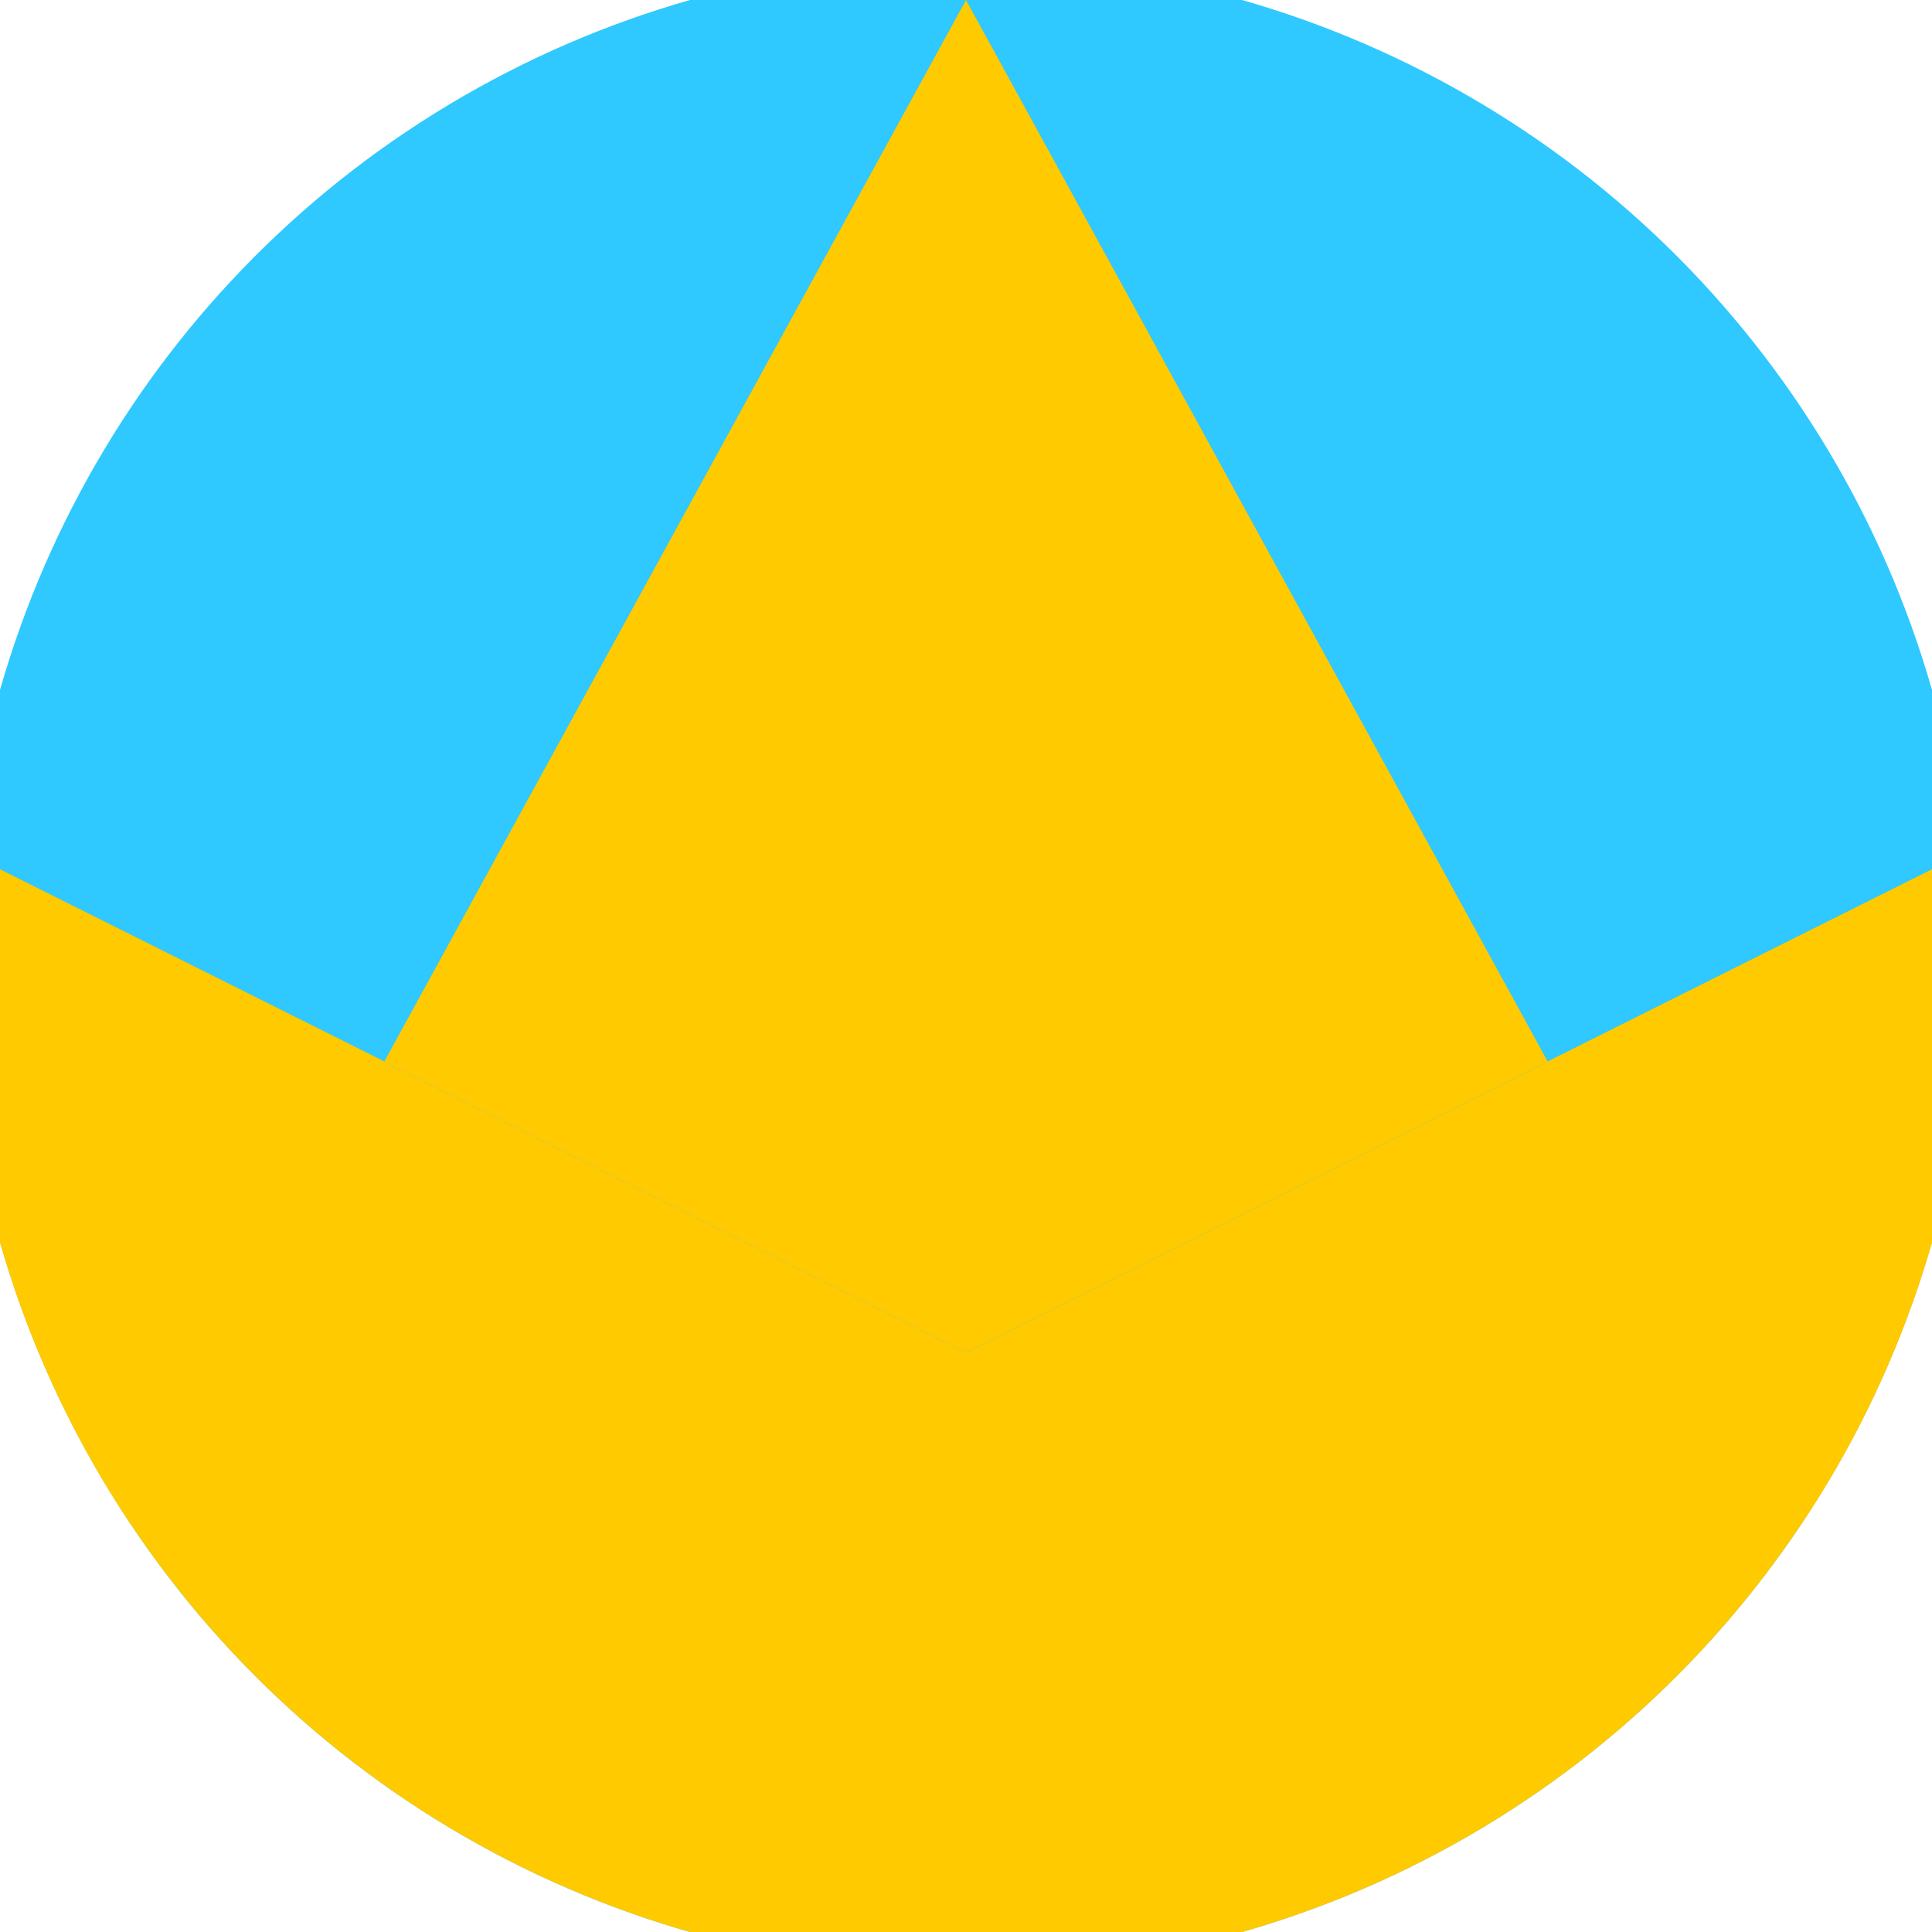
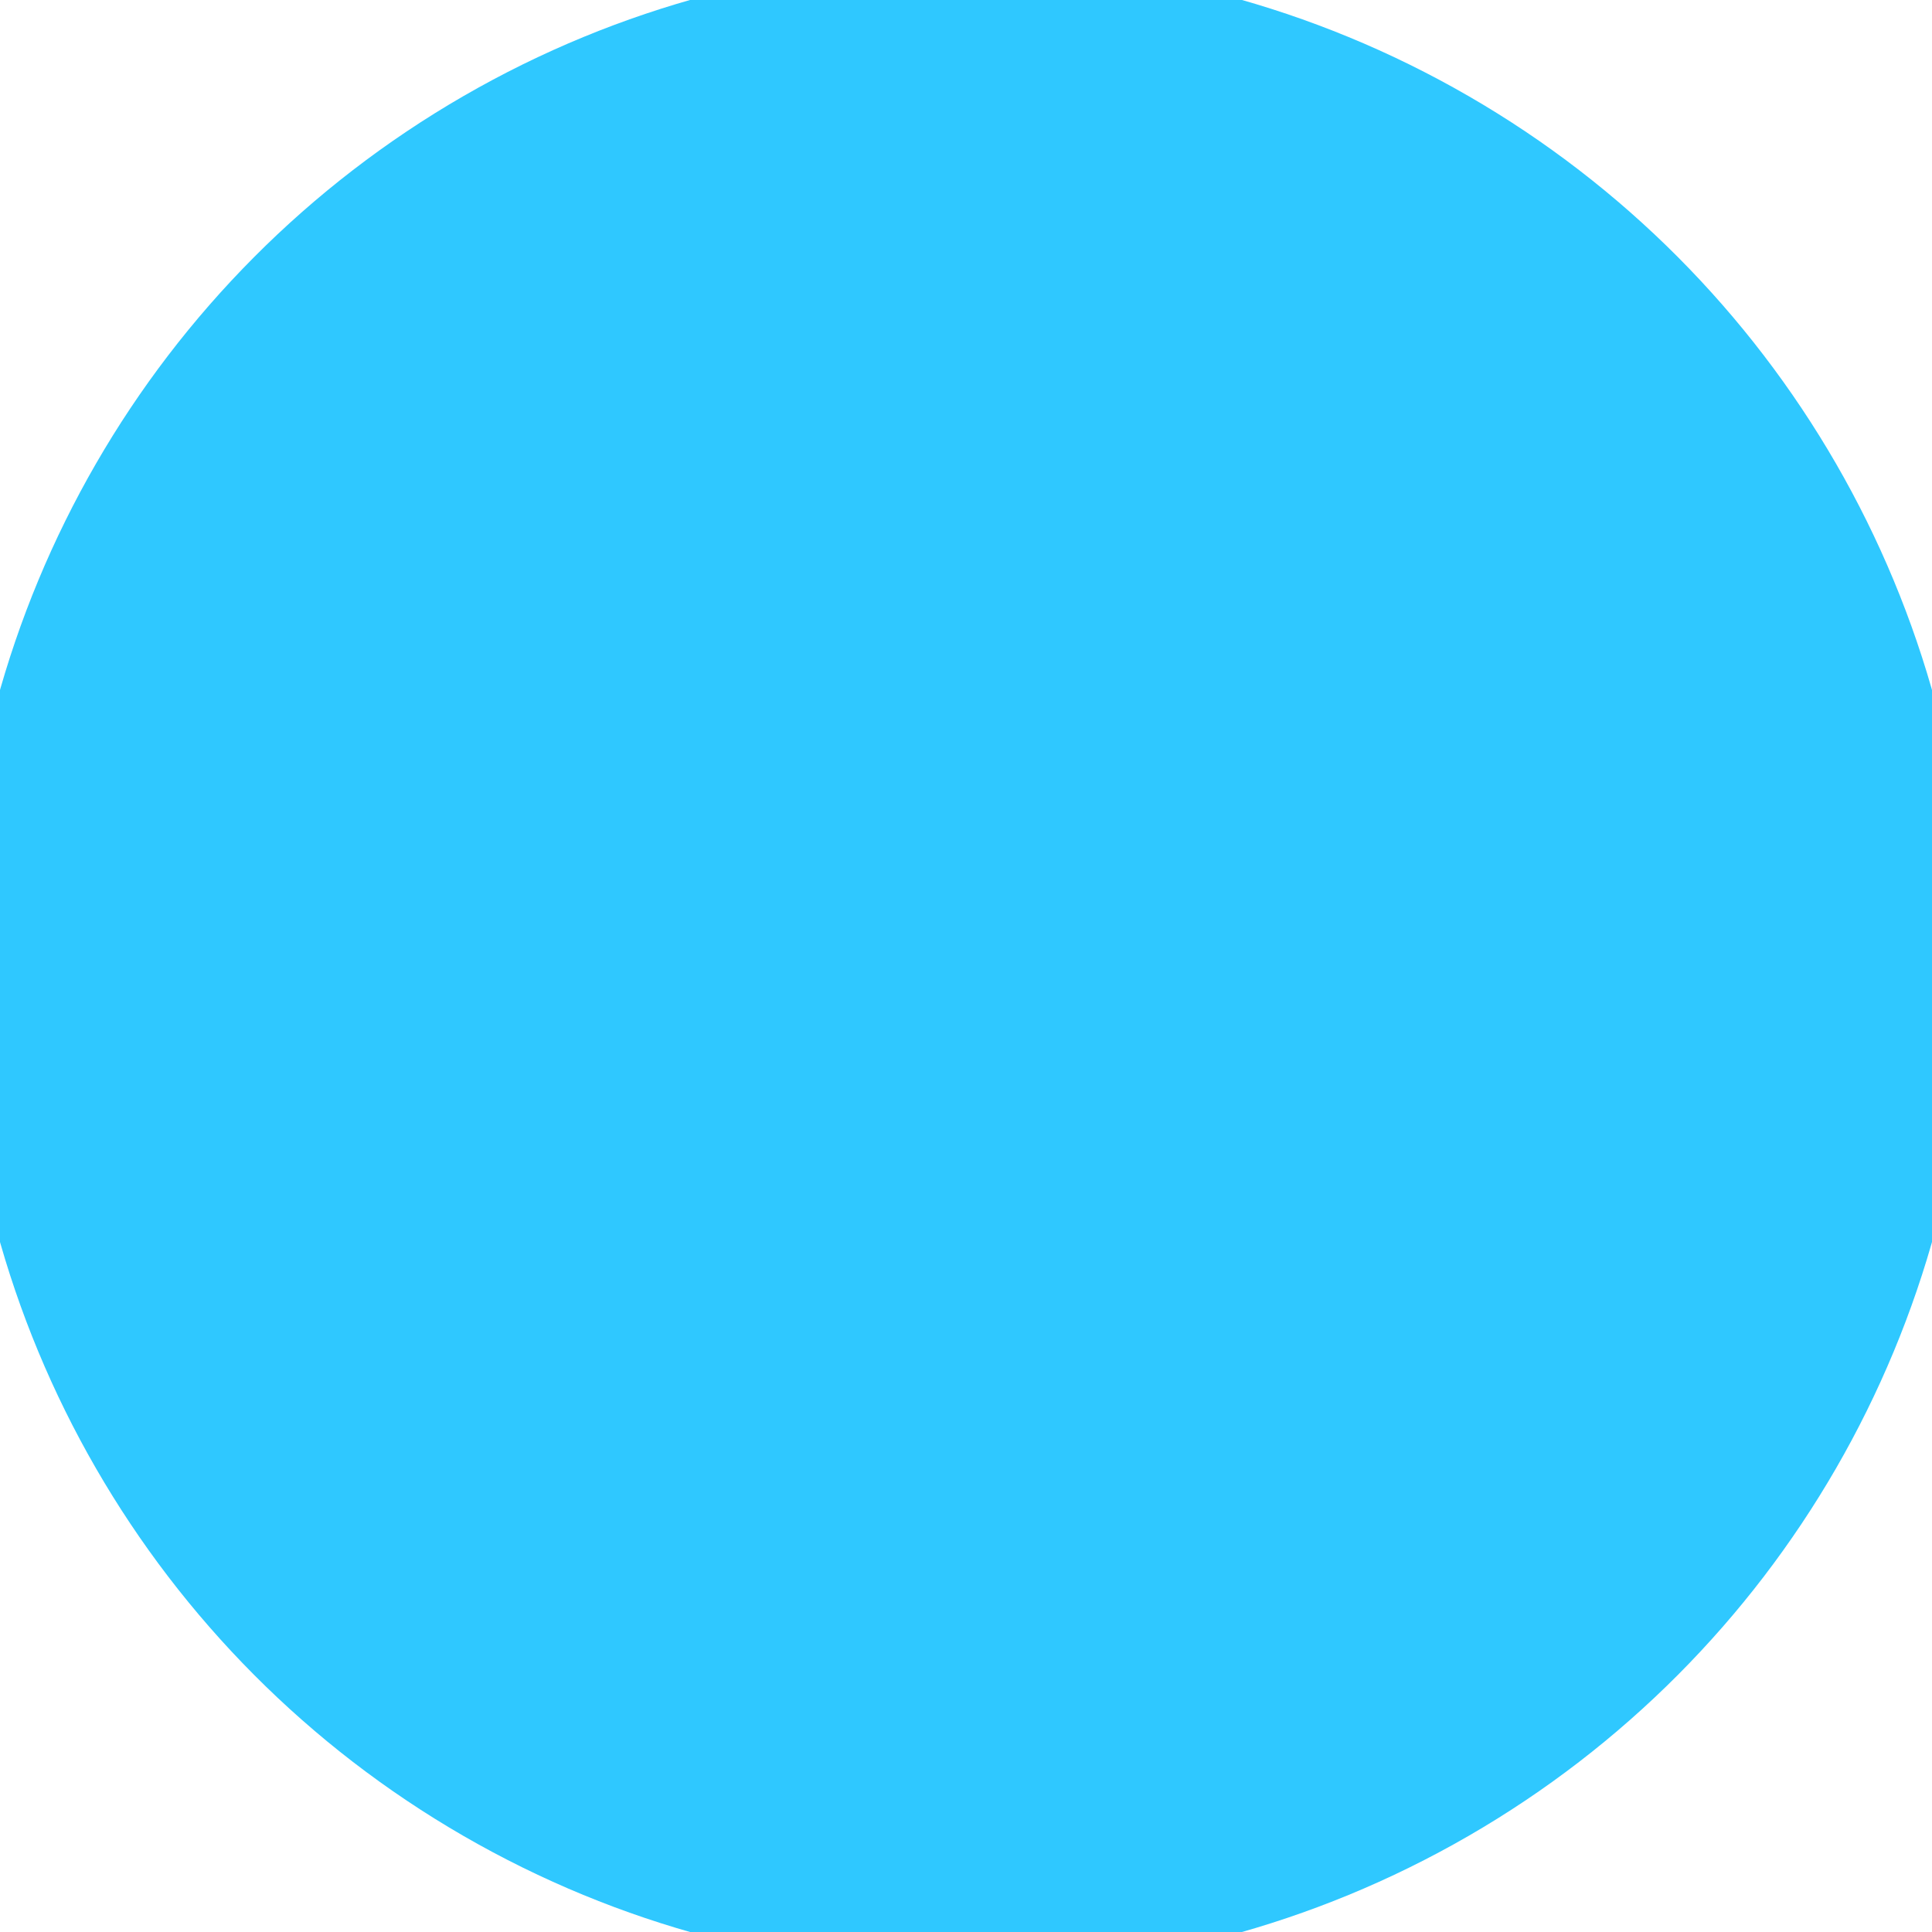
<svg xmlns="http://www.w3.org/2000/svg" width="128" height="128" viewBox="0 0 100 100" shape-rendering="geometricPrecision">
  <defs>
    <clipPath id="clip">
      <circle cx="50" cy="50" r="52" />
    </clipPath>
  </defs>
  <g transform="rotate(0 50 50)">
    <rect x="0" y="0" width="100" height="100" fill="#2fc8ff" clip-path="url(#clip)" />
-     <path d="M 0 45 L 50 70 L 100 45 V 100 H 0 Z" fill="#ffca00" clip-path="url(#clip)" />
-     <path d="M 50 0 L 104.8 100 H 100 V 45 L 50 70 L 0 45 V 100 H -4.8 Z" fill="#ffca00" clip-path="url(#clip)" />
  </g>
</svg>